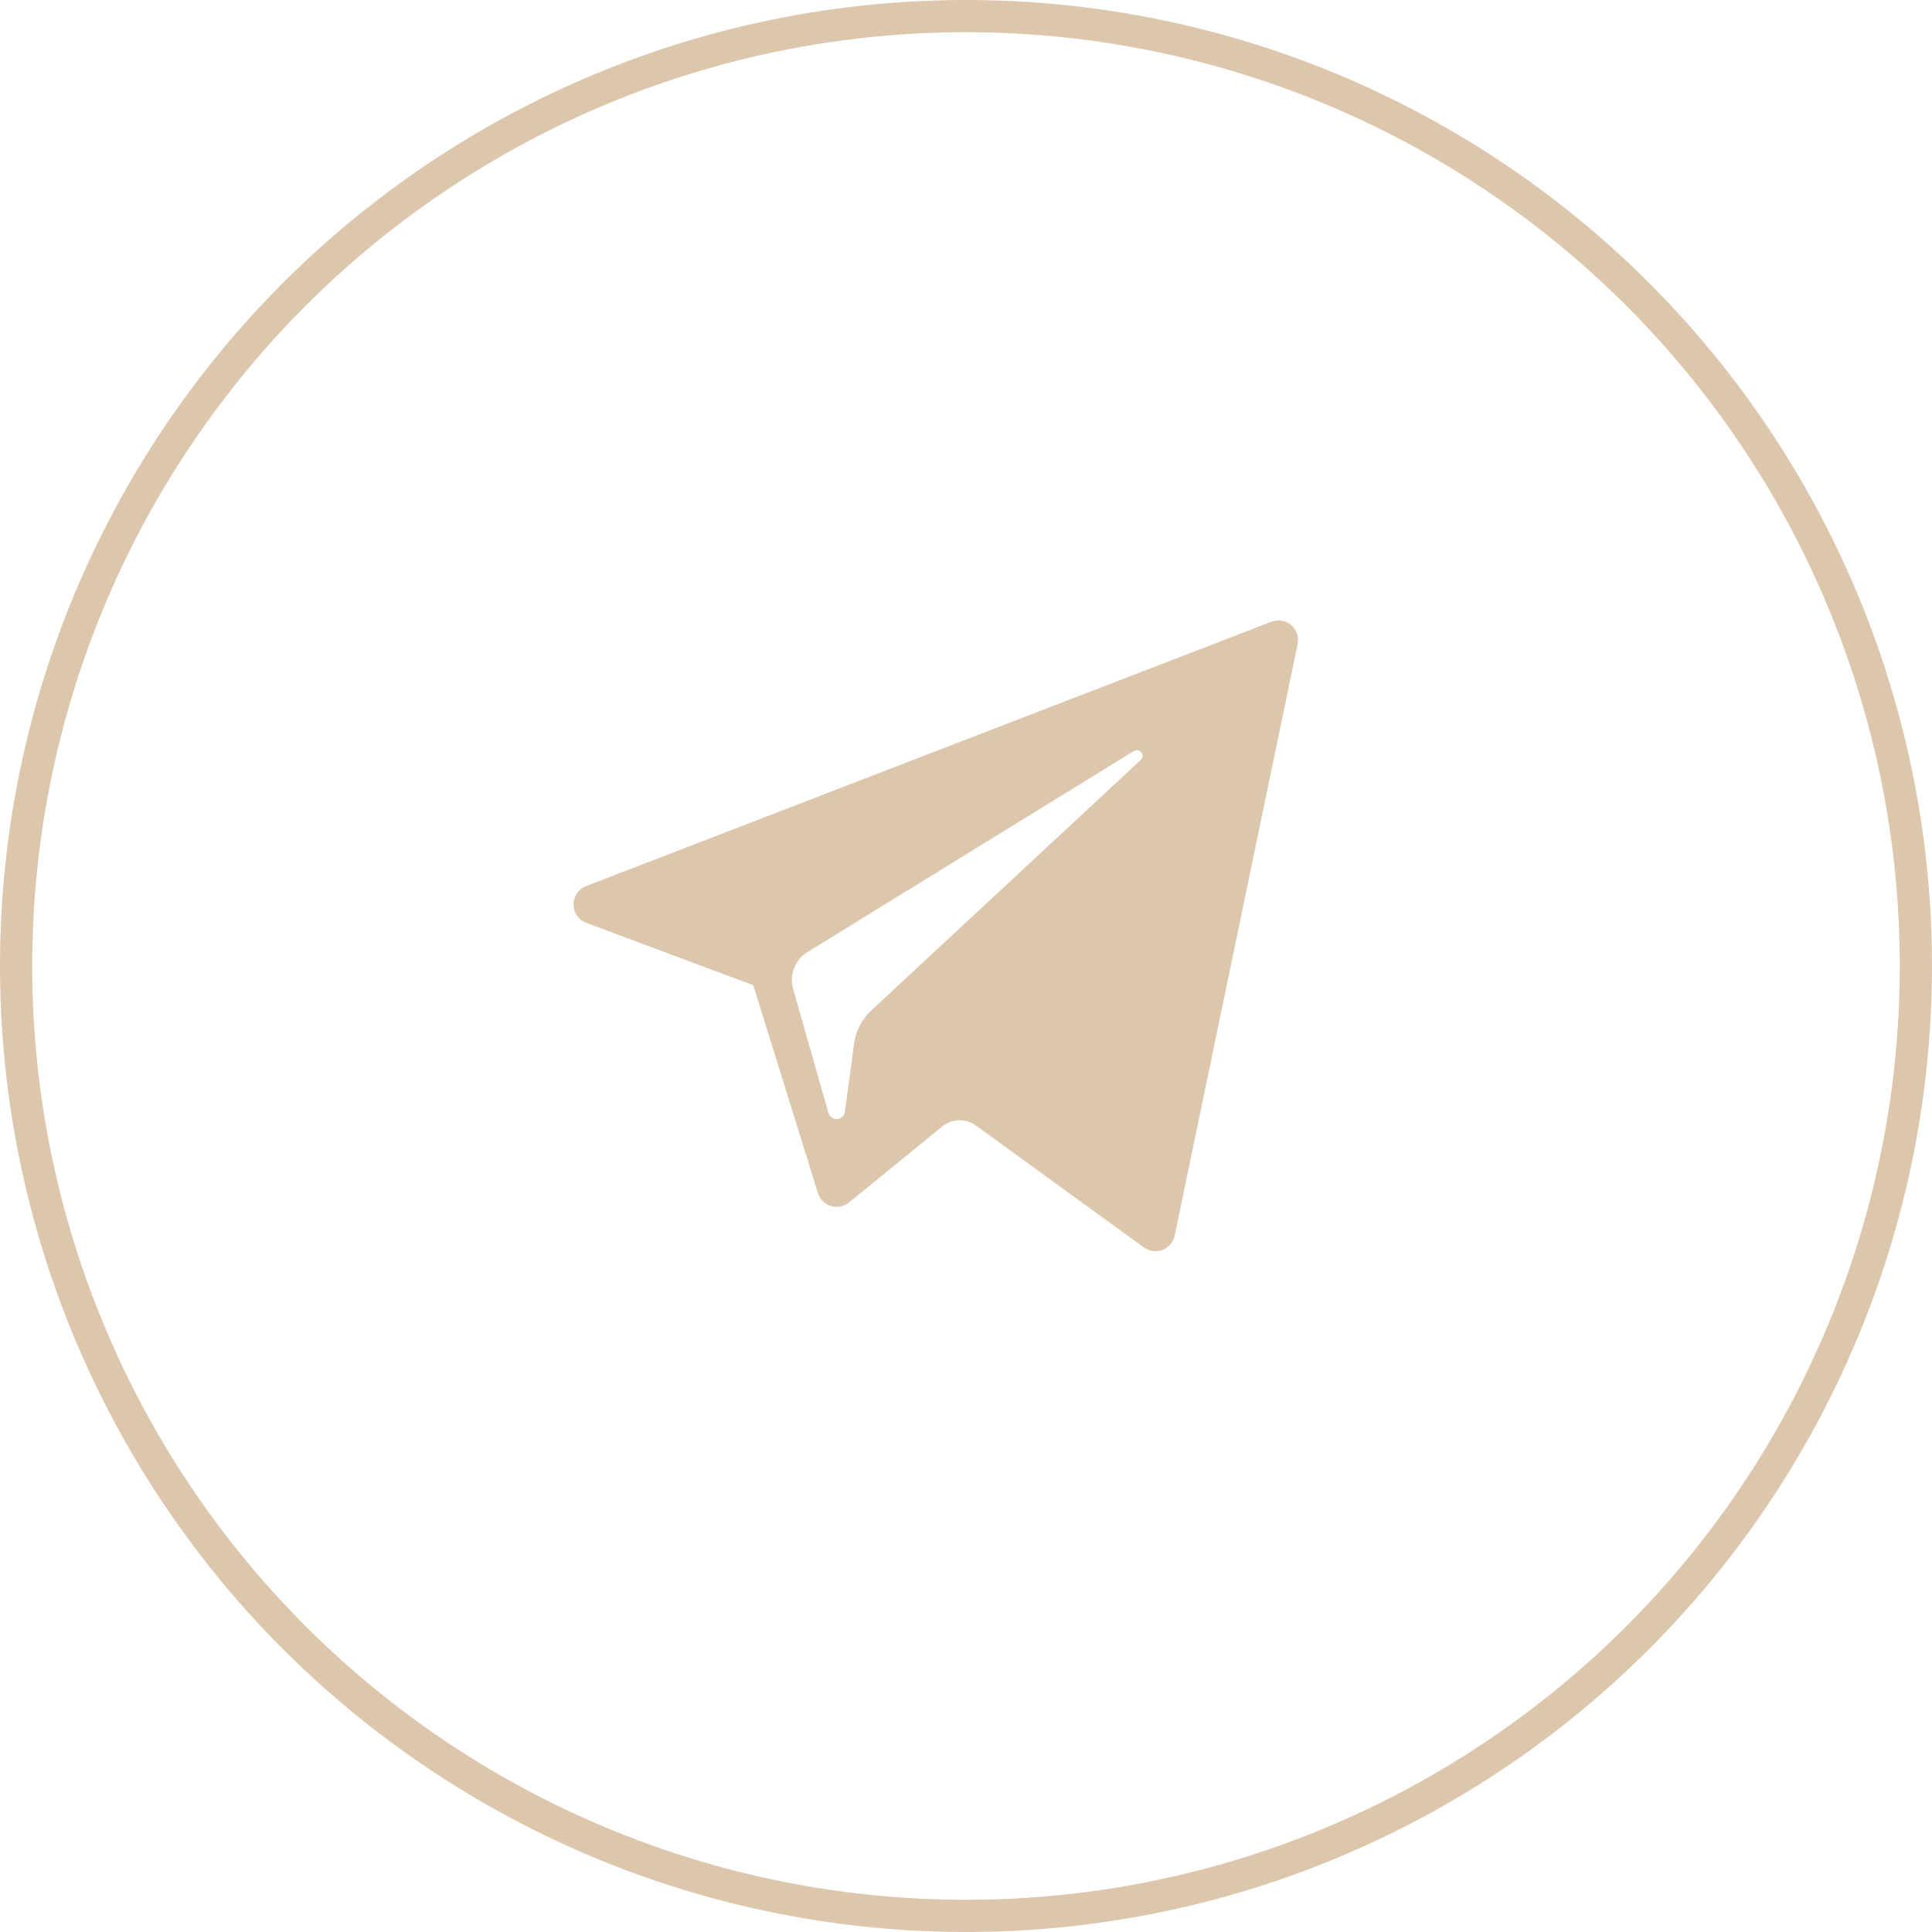
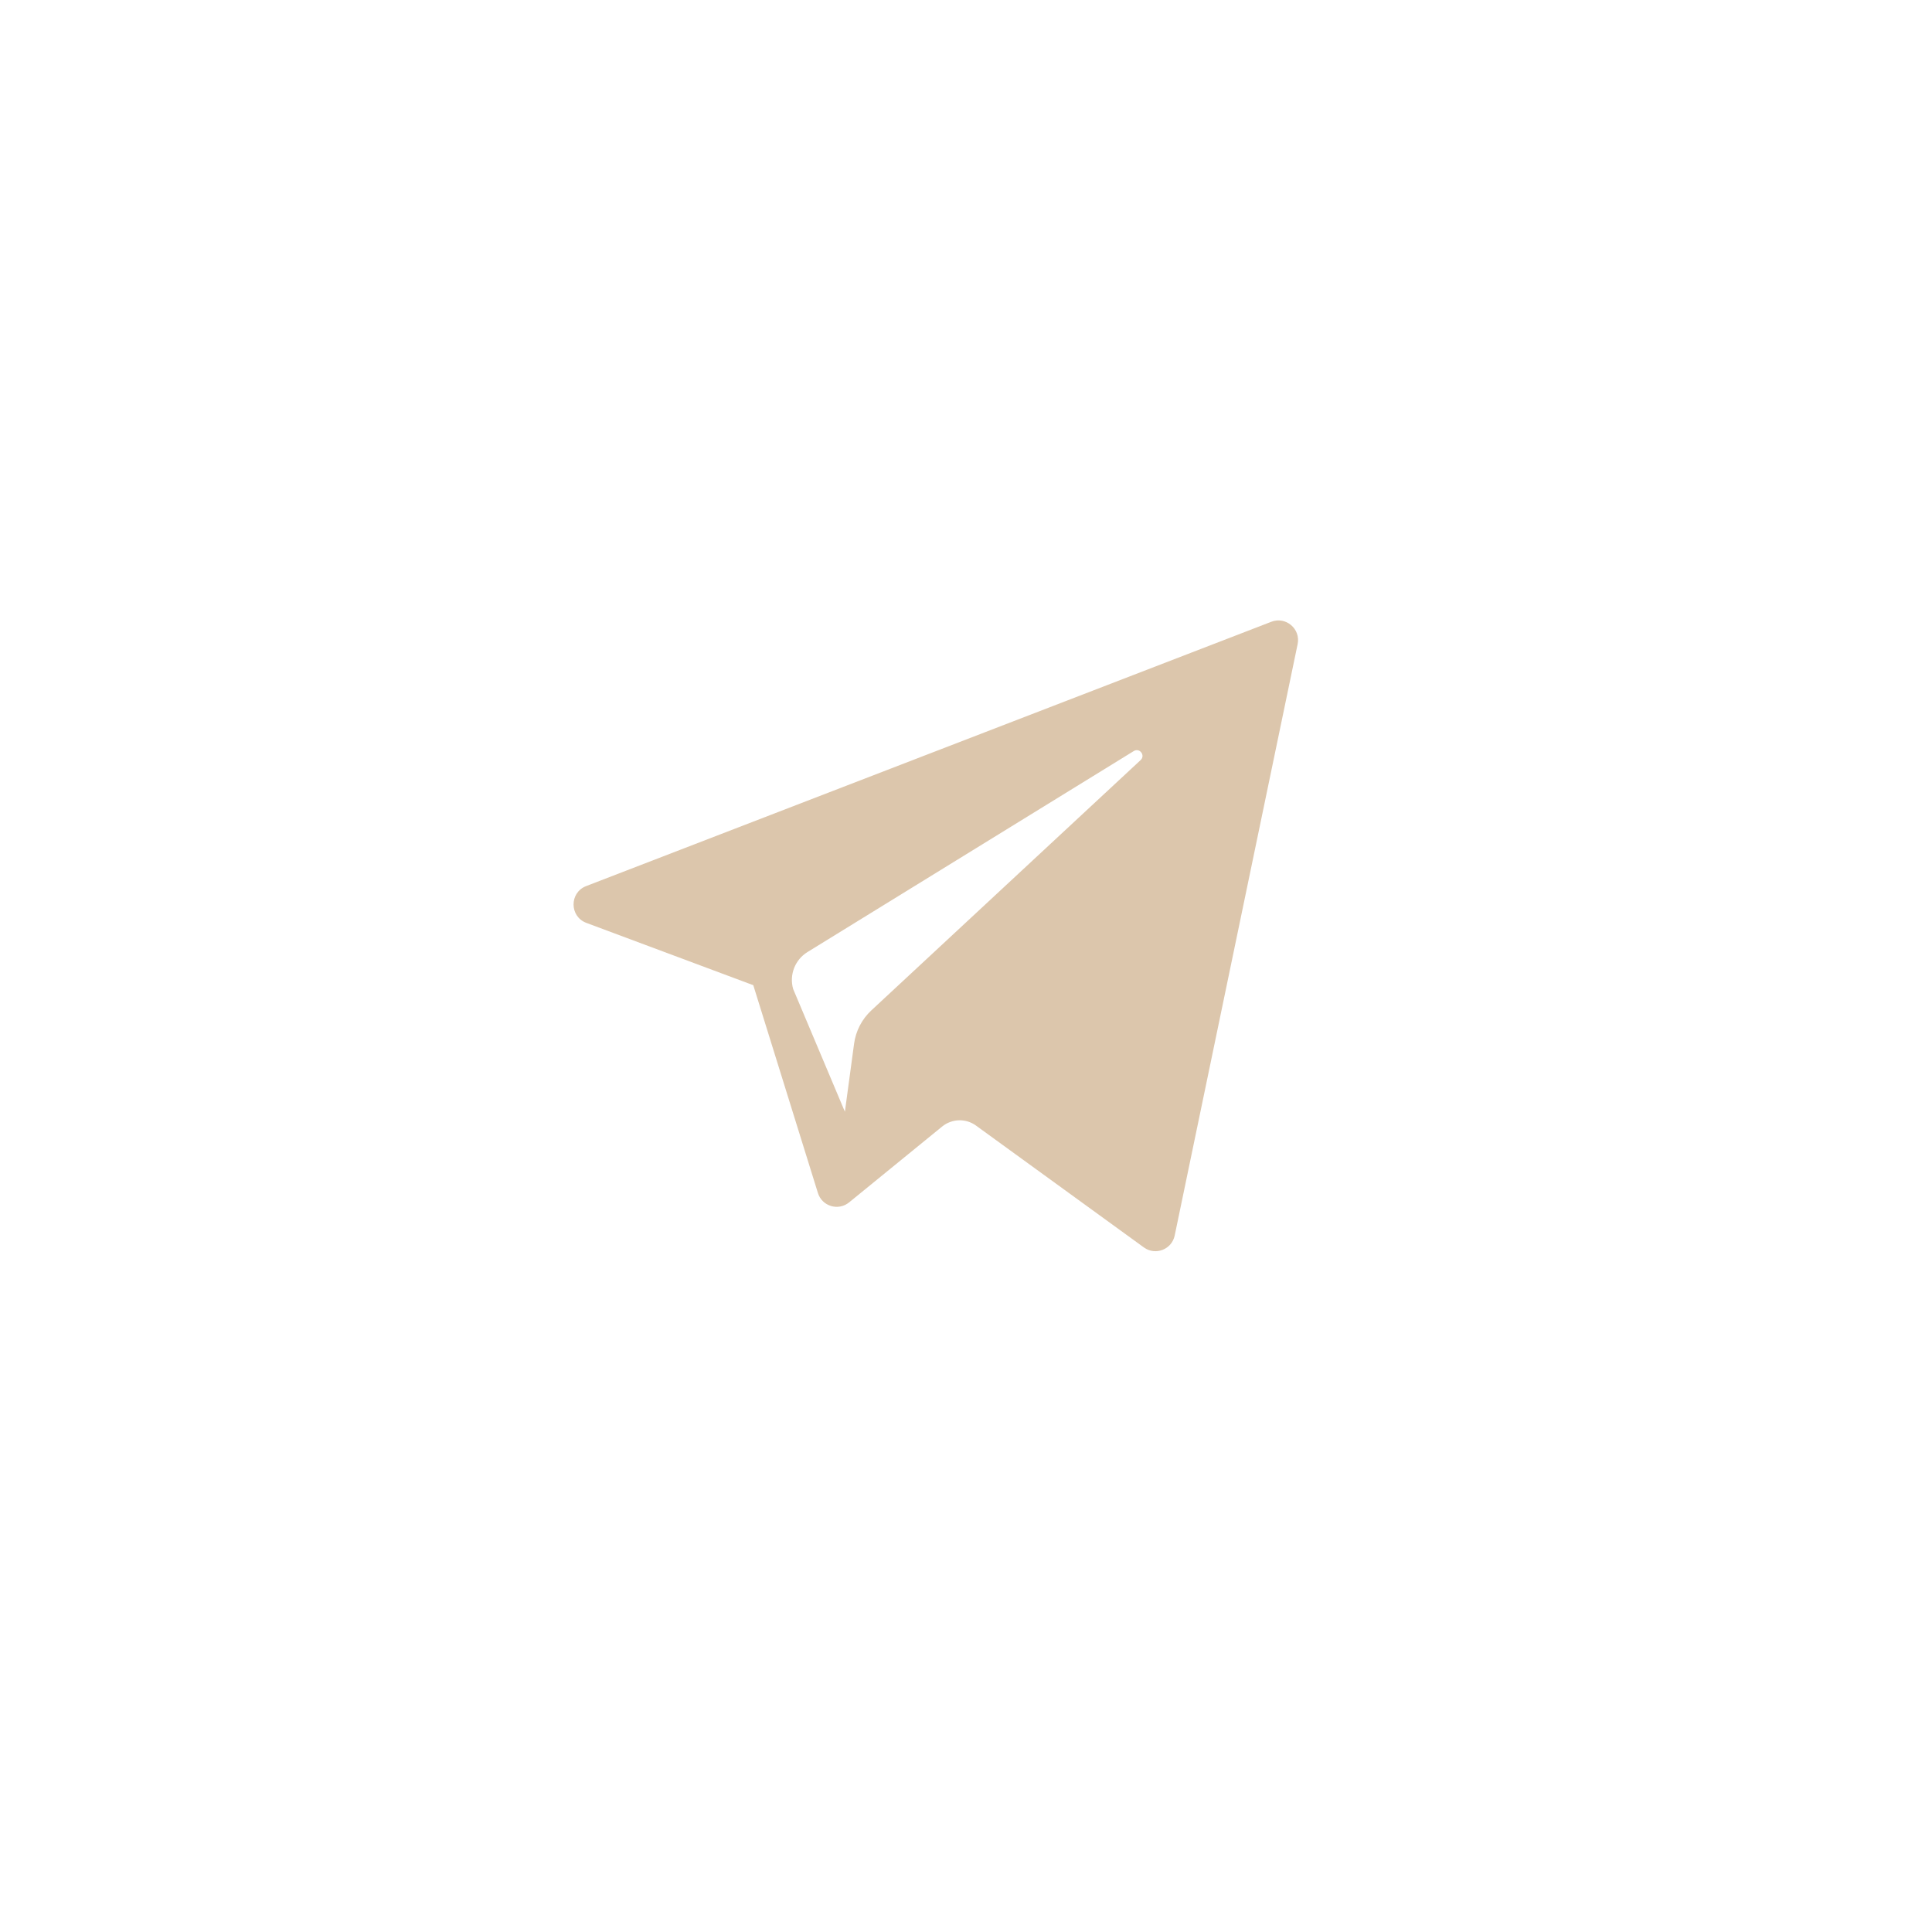
<svg xmlns="http://www.w3.org/2000/svg" width="60" height="60" viewBox="0 0 60 60" fill="none">
-   <circle cx="30" cy="30" r="29.5" stroke="#DCC6AC" />
  <g clip-path="url(#clip0_67_40)">
-     <path d="M18.21 28.661L23.394 30.596L25.401 37.049C25.529 37.463 26.035 37.615 26.37 37.341L29.26 34.985C29.563 34.739 29.995 34.726 30.311 34.956L35.524 38.74C35.883 39.001 36.391 38.804 36.481 38.371L40.299 20.004C40.398 19.53 39.932 19.135 39.481 19.31L18.204 27.518C17.679 27.72 17.683 28.464 18.21 28.661ZM25.078 29.566L35.21 23.325C35.392 23.213 35.58 23.46 35.423 23.605L27.061 31.378C26.767 31.651 26.577 32.017 26.524 32.415L26.239 34.526C26.201 34.808 25.805 34.836 25.727 34.563L24.632 30.714C24.506 30.274 24.689 29.805 25.078 29.566Z" fill="#DCC6AC" />
+     <path d="M18.21 28.661L23.394 30.596L25.401 37.049C25.529 37.463 26.035 37.615 26.37 37.341L29.26 34.985C29.563 34.739 29.995 34.726 30.311 34.956L35.524 38.74C35.883 39.001 36.391 38.804 36.481 38.371L40.299 20.004C40.398 19.53 39.932 19.135 39.481 19.31L18.204 27.518C17.679 27.72 17.683 28.464 18.21 28.661ZM25.078 29.566L35.21 23.325C35.392 23.213 35.58 23.46 35.423 23.605L27.061 31.378C26.767 31.651 26.577 32.017 26.524 32.415L26.239 34.526L24.632 30.714C24.506 30.274 24.689 29.805 25.078 29.566Z" fill="#DCC6AC" />
  </g>
  <defs>
    <clipPath id="clip0_67_40">
      <rect width="22.5" height="22.5" fill="white" transform="translate(17.812 17.812)" />
    </clipPath>
  </defs>
</svg>